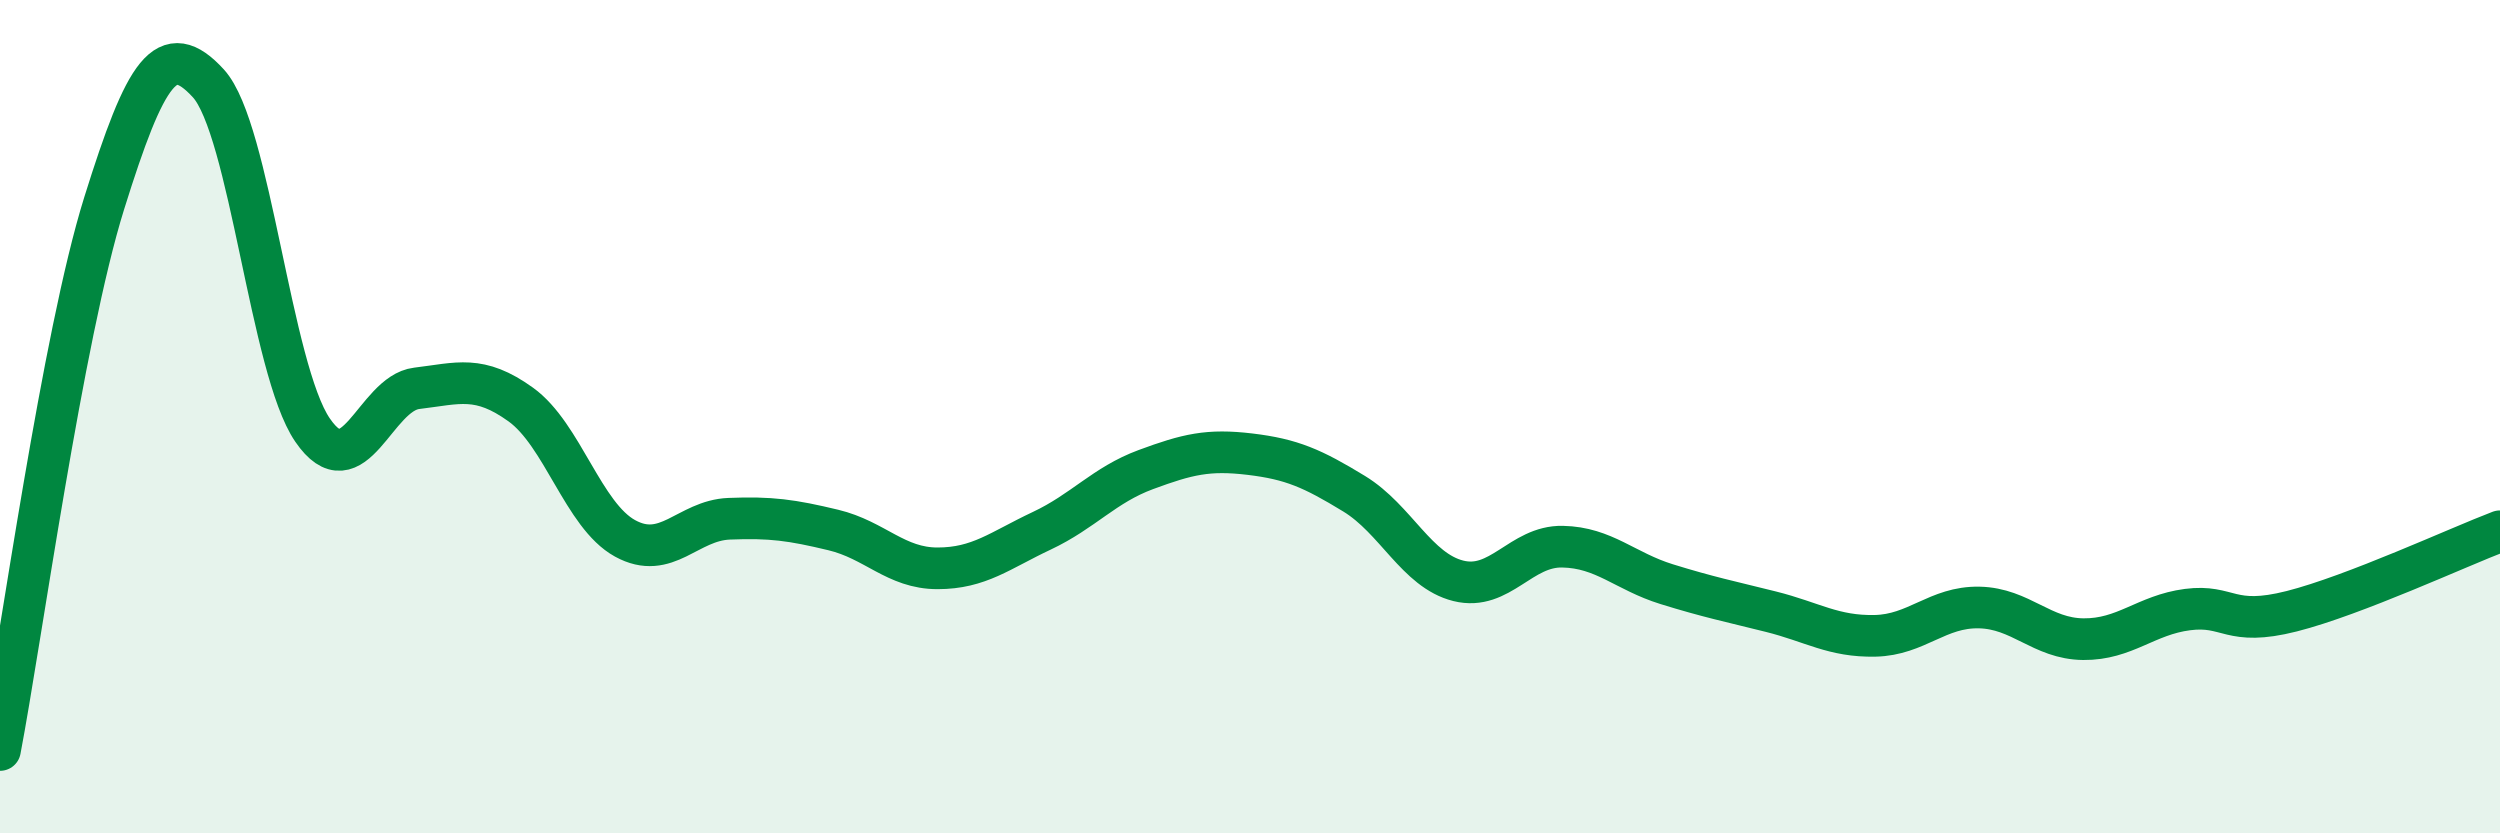
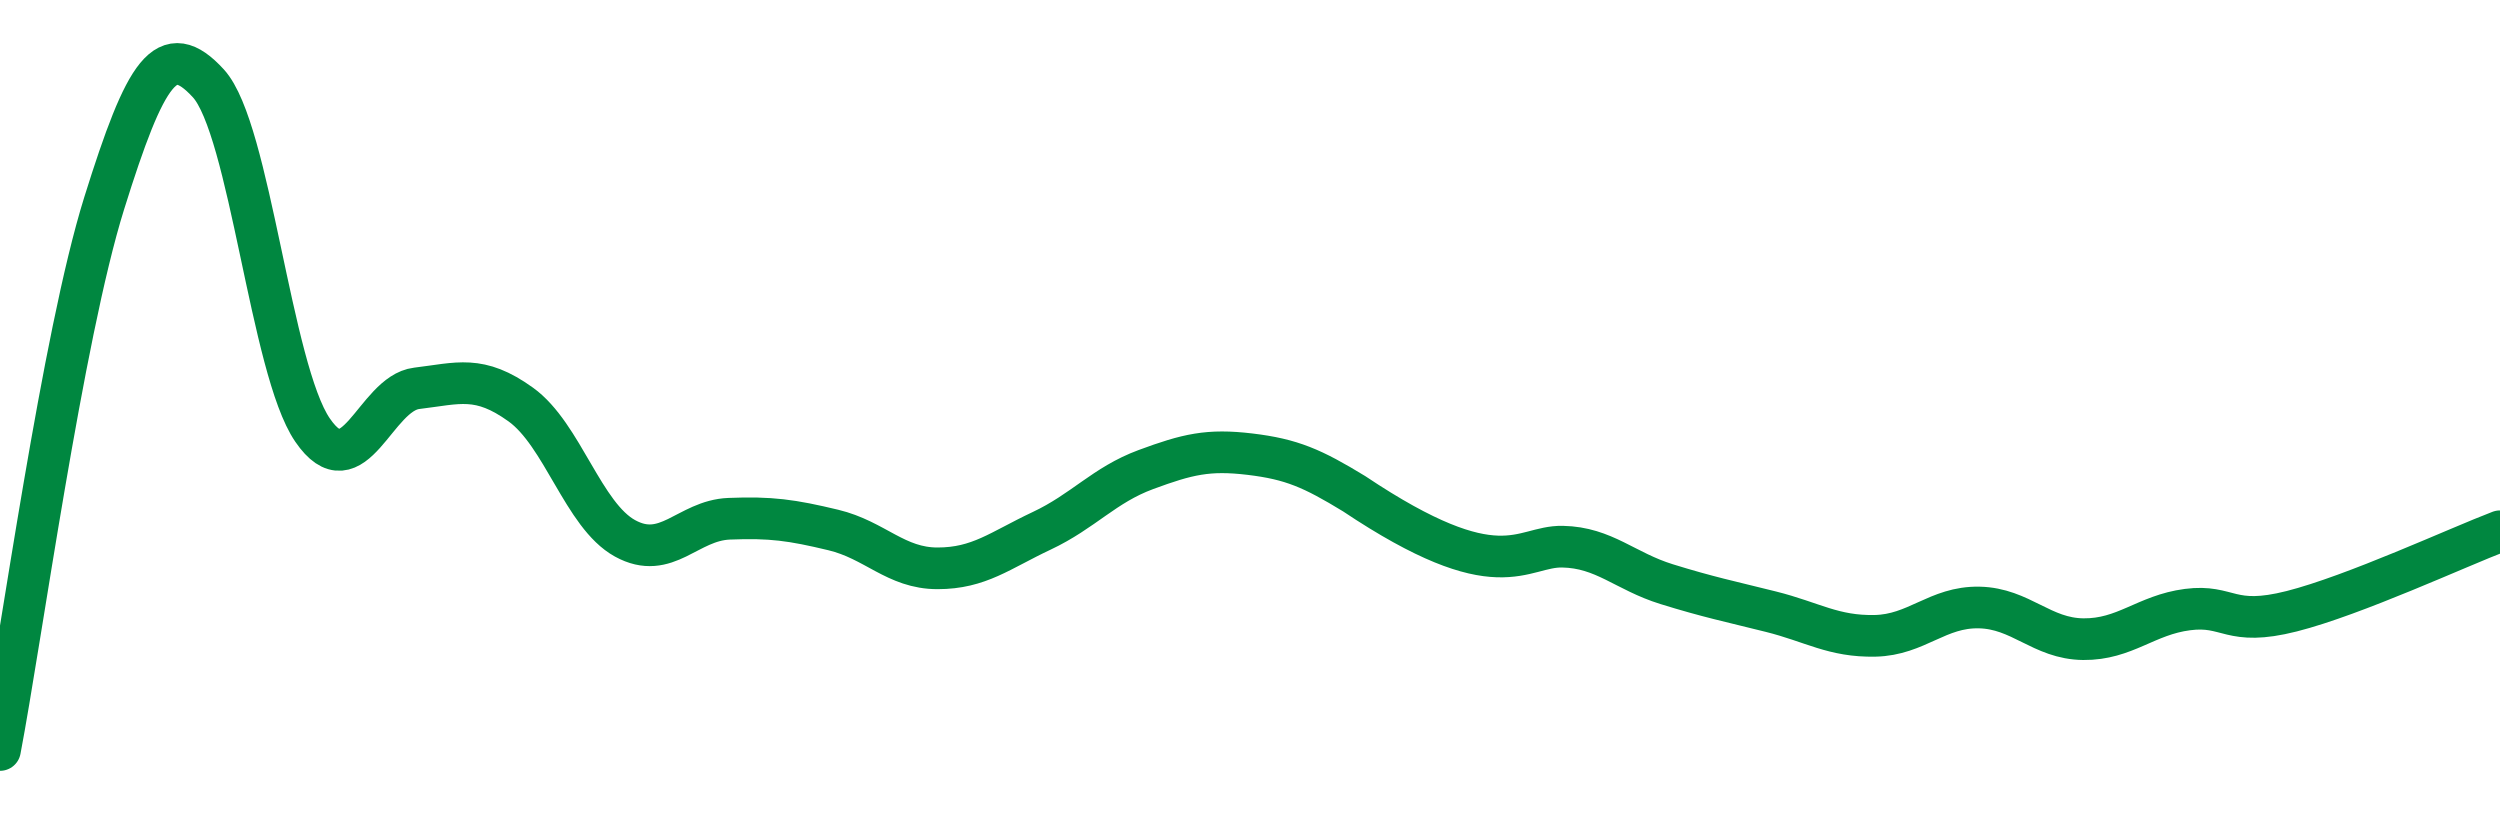
<svg xmlns="http://www.w3.org/2000/svg" width="60" height="20" viewBox="0 0 60 20">
-   <path d="M 0,18 C 0.5,15.38 1.5,8.08 2.5,4.88 C 3.5,1.68 4,0.91 5,2 C 6,3.09 6.5,8.86 7.5,10.32 C 8.5,11.78 9,9.44 10,9.32 C 11,9.2 11.5,8.99 12.5,9.71 C 13.5,10.43 14,12.37 15,12.92 C 16,13.47 16.5,12.49 17.5,12.45 C 18.5,12.41 19,12.48 20,12.72 C 21,12.96 21.5,13.64 22.5,13.64 C 23.5,13.64 24,13.21 25,12.74 C 26,12.27 26.5,11.64 27.5,11.27 C 28.5,10.9 29,10.78 30,10.9 C 31,11.02 31.5,11.24 32.5,11.85 C 33.5,12.46 34,13.69 35,13.94 C 36,14.19 36.5,13.1 37.5,13.12 C 38.5,13.14 39,13.71 40,14.02 C 41,14.33 41.5,14.43 42.5,14.68 C 43.5,14.93 44,15.28 45,15.26 C 46,15.24 46.5,14.56 47.5,14.58 C 48.5,14.6 49,15.33 50,15.34 C 51,15.35 51.5,14.76 52.5,14.63 C 53.5,14.5 53.5,15.05 55,14.67 C 56.5,14.29 59,13.13 60,12.75L60 20L0 20Z" fill="#008740" opacity="0.1" stroke-linecap="round" stroke-linejoin="round" />
-   <path d="M 0,18 C 0.5,15.38 1.5,8.08 2.5,4.88 C 3.5,1.68 4,0.91 5,2 C 6,3.09 6.5,8.86 7.5,10.32 C 8.5,11.78 9,9.44 10,9.32 C 11,9.2 11.5,8.99 12.5,9.71 C 13.5,10.43 14,12.37 15,12.92 C 16,13.47 16.5,12.49 17.5,12.45 C 18.5,12.41 19,12.48 20,12.72 C 21,12.96 21.5,13.64 22.5,13.64 C 23.5,13.64 24,13.21 25,12.74 C 26,12.27 26.5,11.64 27.5,11.27 C 28.5,10.9 29,10.78 30,10.9 C 31,11.02 31.5,11.24 32.5,11.85 C 33.5,12.46 34,13.69 35,13.94 C 36,14.19 36.5,13.1 37.5,13.12 C 38.5,13.14 39,13.71 40,14.02 C 41,14.33 41.5,14.43 42.5,14.68 C 43.5,14.93 44,15.28 45,15.26 C 46,15.24 46.5,14.56 47.5,14.58 C 48.5,14.6 49,15.33 50,15.34 C 51,15.35 51.5,14.76 52.5,14.63 C 53.5,14.5 53.5,15.05 55,14.67 C 56.5,14.29 59,13.13 60,12.75" stroke="#008740" stroke-width="1" fill="none" stroke-linecap="round" stroke-linejoin="round" />
+   <path d="M 0,18 C 0.5,15.38 1.5,8.08 2.5,4.88 C 3.5,1.68 4,0.91 5,2 C 6,3.09 6.5,8.86 7.5,10.32 C 8.5,11.78 9,9.44 10,9.32 C 11,9.2 11.5,8.99 12.5,9.71 C 13.5,10.43 14,12.37 15,12.92 C 16,13.47 16.5,12.49 17.5,12.45 C 18.5,12.41 19,12.48 20,12.72 C 21,12.96 21.5,13.64 22.5,13.64 C 23.5,13.64 24,13.21 25,12.74 C 26,12.27 26.5,11.64 27.5,11.27 C 28.5,10.9 29,10.78 30,10.9 C 31,11.02 31.5,11.24 32.5,11.85 C 36,14.19 36.5,13.1 37.5,13.12 C 38.5,13.14 39,13.71 40,14.02 C 41,14.33 41.5,14.43 42.5,14.68 C 43.5,14.93 44,15.28 45,15.26 C 46,15.24 46.5,14.56 47.5,14.58 C 48.5,14.6 49,15.33 50,15.34 C 51,15.35 51.5,14.76 52.5,14.63 C 53.5,14.5 53.5,15.05 55,14.67 C 56.5,14.29 59,13.13 60,12.75" stroke="#008740" stroke-width="1" fill="none" stroke-linecap="round" stroke-linejoin="round" />
</svg>